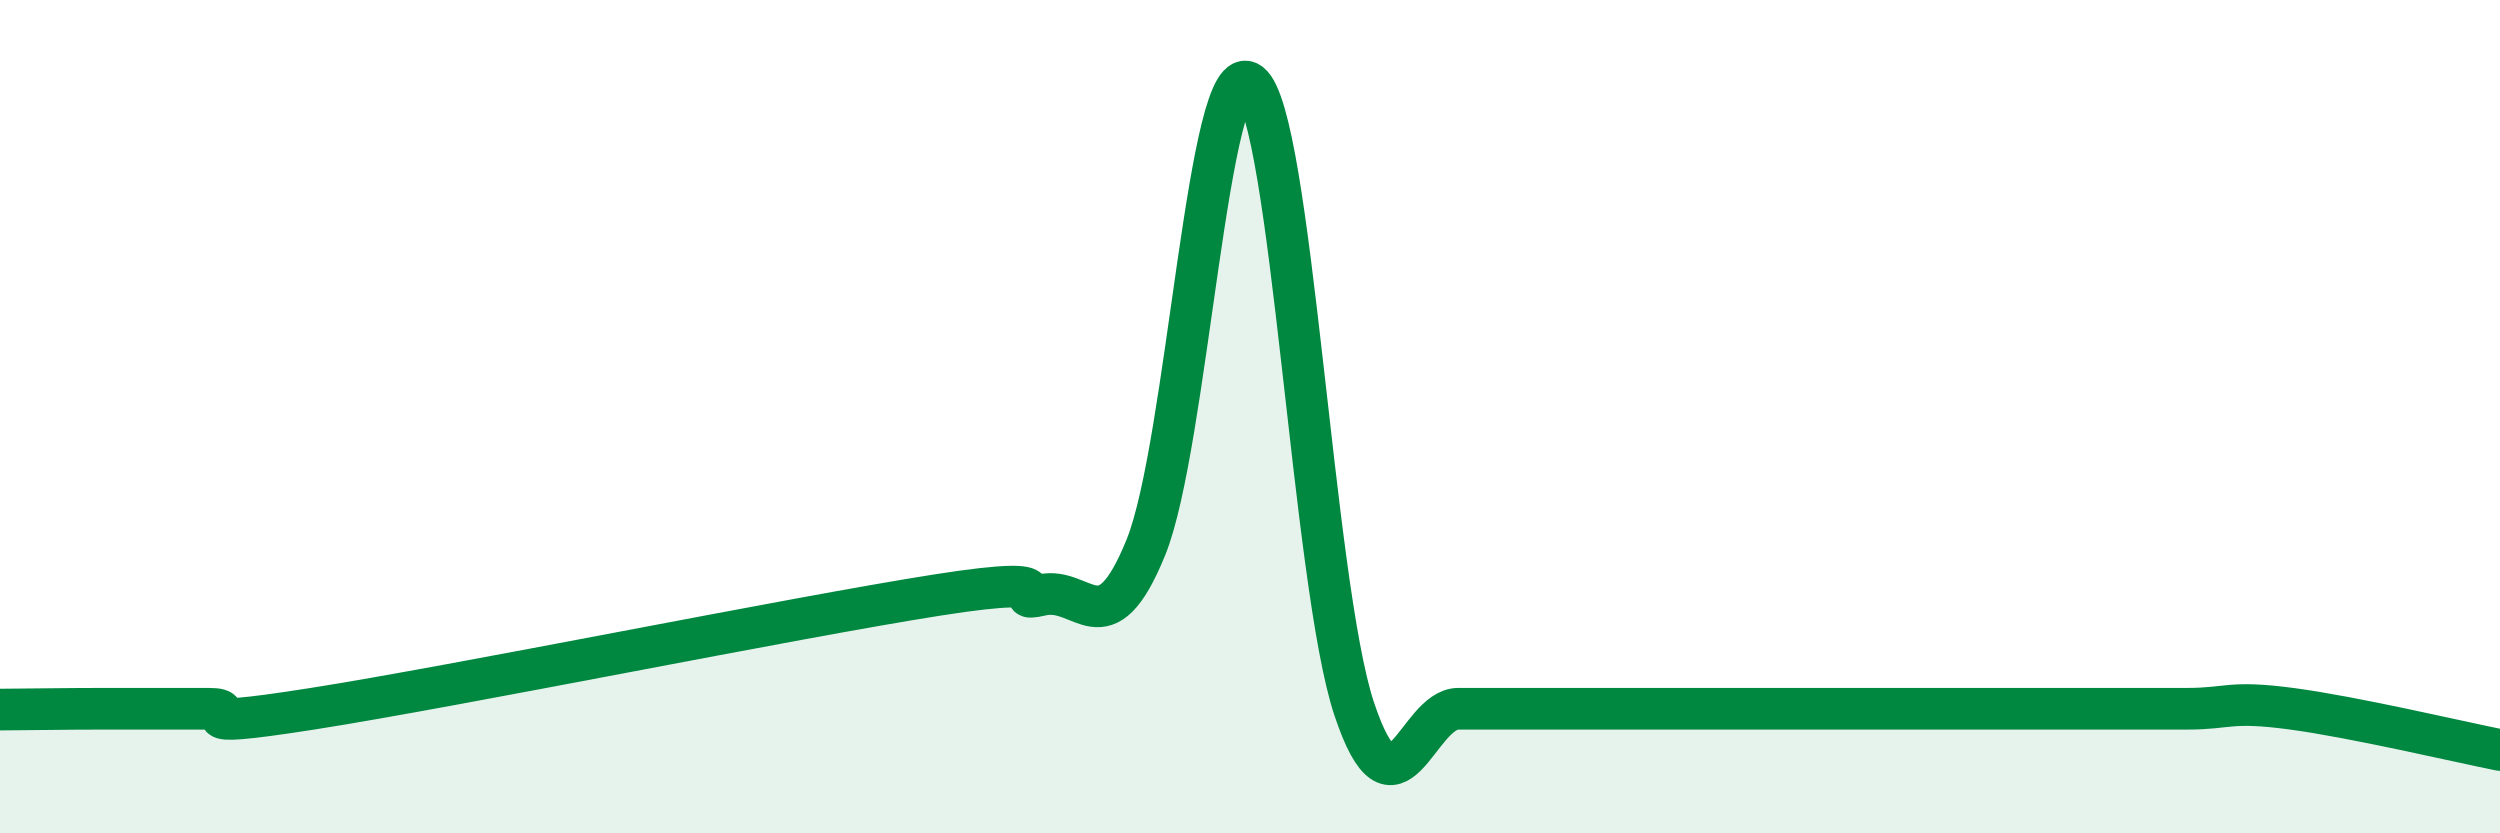
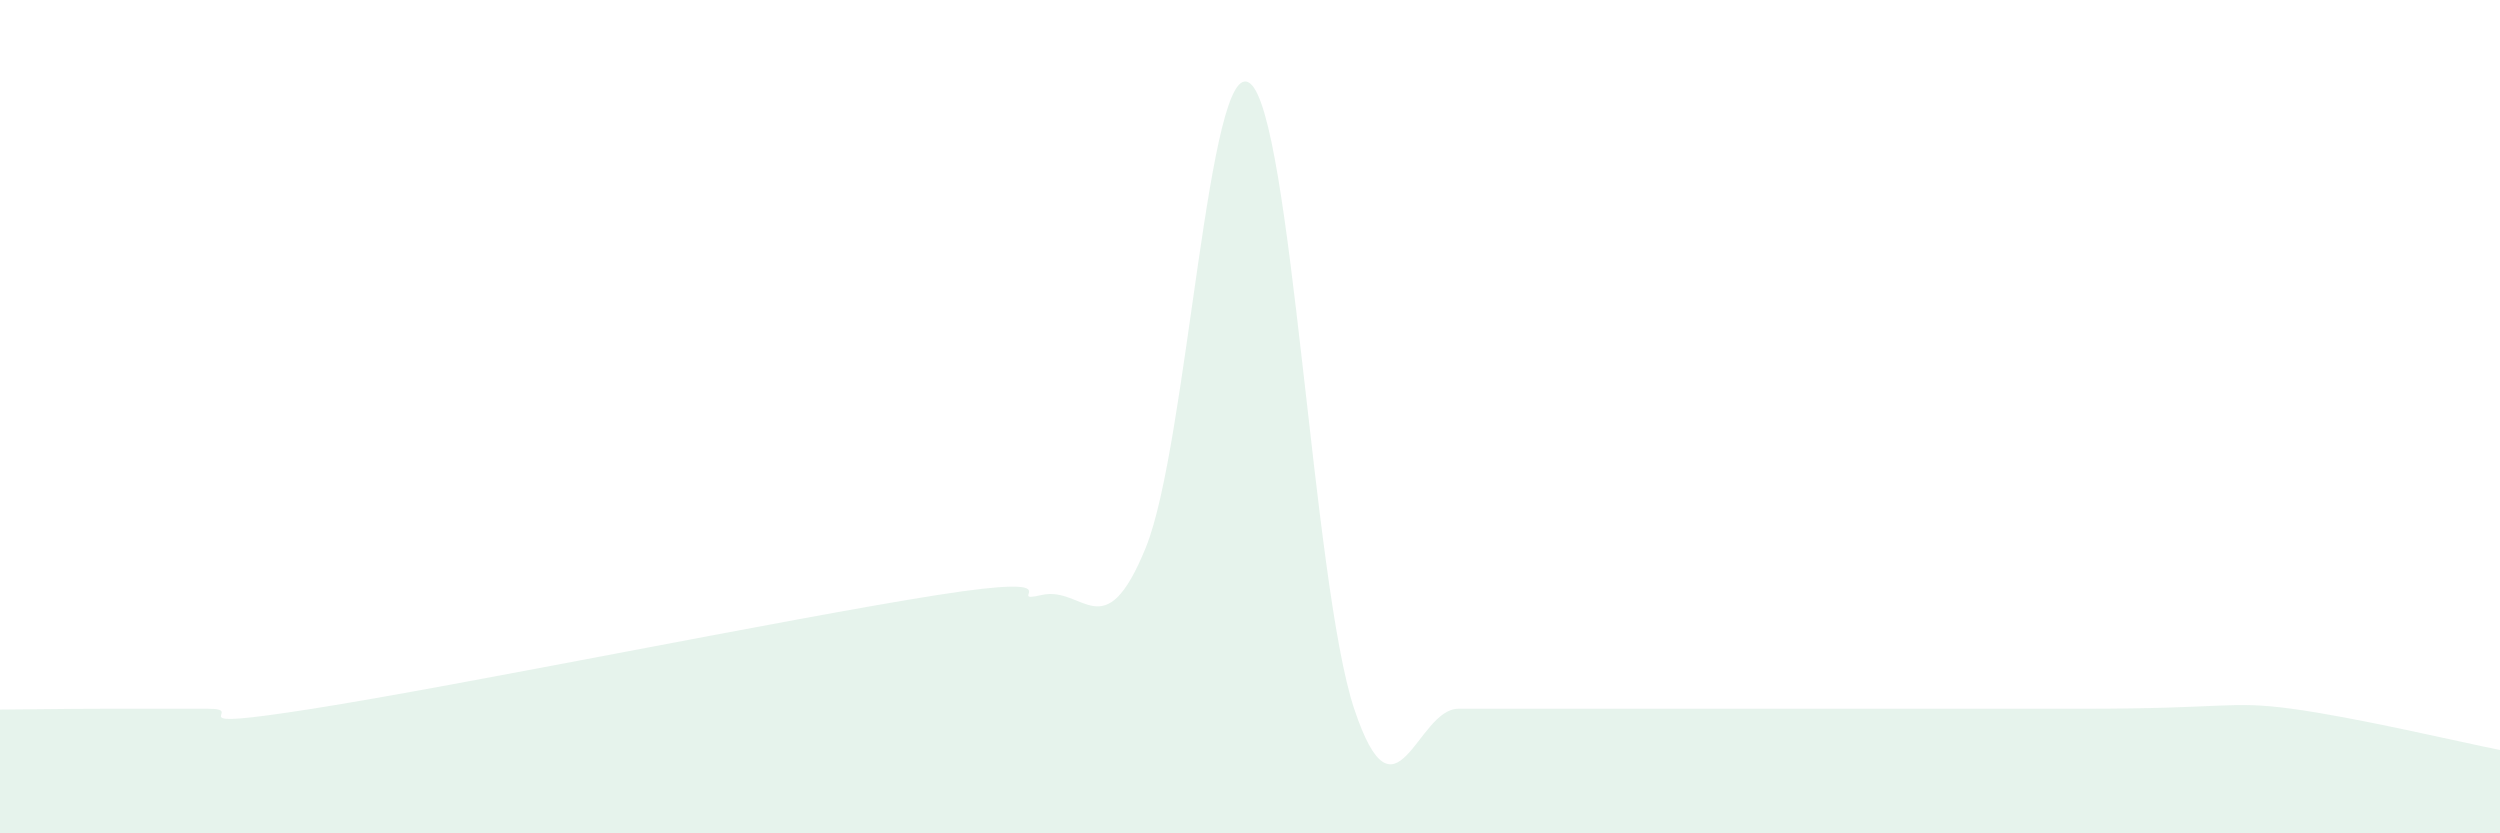
<svg xmlns="http://www.w3.org/2000/svg" width="60" height="20" viewBox="0 0 60 20">
-   <path d="M 0,17.03 C 0.5,17.03 1.5,17.01 2.5,17.01 C 3.5,17.01 4,17.01 5,17.01 C 6,17.01 4,17.56 7.5,17.01 C 11,16.46 19,14.83 22.5,14.28 C 26,13.73 24,14.51 25,14.28 C 26,14.05 26.5,15.6 27.5,13.14 C 28.5,10.68 29,1.23 30,2 C 31,2.77 31.5,14.01 32.5,17.01 C 33.5,20.01 34,17.01 35,17.01 C 36,17.01 36.5,17.01 37.5,17.01 C 38.5,17.01 39,17.01 40,17.01 C 41,17.01 41.5,17.01 42.5,17.01 C 43.5,17.01 44,17.01 45,17.01 C 46,17.01 46.5,17.01 47.5,17.01 C 48.5,17.01 49,17.01 50,17.01 C 51,17.01 51.5,17.01 52.5,17.01 C 53.5,17.01 53.5,16.81 55,17.01 C 56.5,17.21 59,17.8 60,18L60 20L0 20Z" fill="#008740" opacity="0.1" stroke-linecap="round" stroke-linejoin="round" />
-   <path d="M 0,17.03 C 0.5,17.03 1.5,17.01 2.5,17.01 C 3.5,17.01 4,17.01 5,17.01 C 6,17.01 4,17.56 7.5,17.01 C 11,16.46 19,14.83 22.5,14.28 C 26,13.73 24,14.51 25,14.28 C 26,14.05 26.5,15.6 27.5,13.14 C 28.5,10.68 29,1.23 30,2 C 31,2.77 31.5,14.01 32.5,17.01 C 33.5,20.01 34,17.01 35,17.01 C 36,17.01 36.5,17.01 37.5,17.01 C 38.5,17.01 39,17.01 40,17.01 C 41,17.01 41.5,17.01 42.5,17.01 C 43.5,17.01 44,17.01 45,17.01 C 46,17.01 46.5,17.01 47.5,17.01 C 48.5,17.01 49,17.01 50,17.01 C 51,17.01 51.5,17.01 52.5,17.01 C 53.5,17.01 53.5,16.81 55,17.01 C 56.5,17.21 59,17.8 60,18" stroke="#008740" stroke-width="1" fill="none" stroke-linecap="round" stroke-linejoin="round" />
+   <path d="M 0,17.03 C 0.5,17.03 1.5,17.01 2.5,17.01 C 3.5,17.01 4,17.01 5,17.01 C 6,17.01 4,17.56 7.5,17.01 C 11,16.46 19,14.83 22.5,14.28 C 26,13.73 24,14.51 25,14.28 C 26,14.05 26.5,15.6 27.5,13.14 C 28.5,10.68 29,1.23 30,2 C 31,2.77 31.5,14.01 32.5,17.01 C 33.5,20.01 34,17.01 35,17.01 C 36,17.01 36.5,17.01 37.5,17.01 C 38.5,17.01 39,17.01 40,17.01 C 41,17.01 41.5,17.01 42.5,17.01 C 43.5,17.01 44,17.01 45,17.01 C 46,17.01 46.5,17.01 47.5,17.01 C 48.5,17.01 49,17.01 50,17.01 C 53.5,17.01 53.5,16.81 55,17.01 C 56.5,17.21 59,17.8 60,18L60 20L0 20Z" fill="#008740" opacity="0.1" stroke-linecap="round" stroke-linejoin="round" />
</svg>